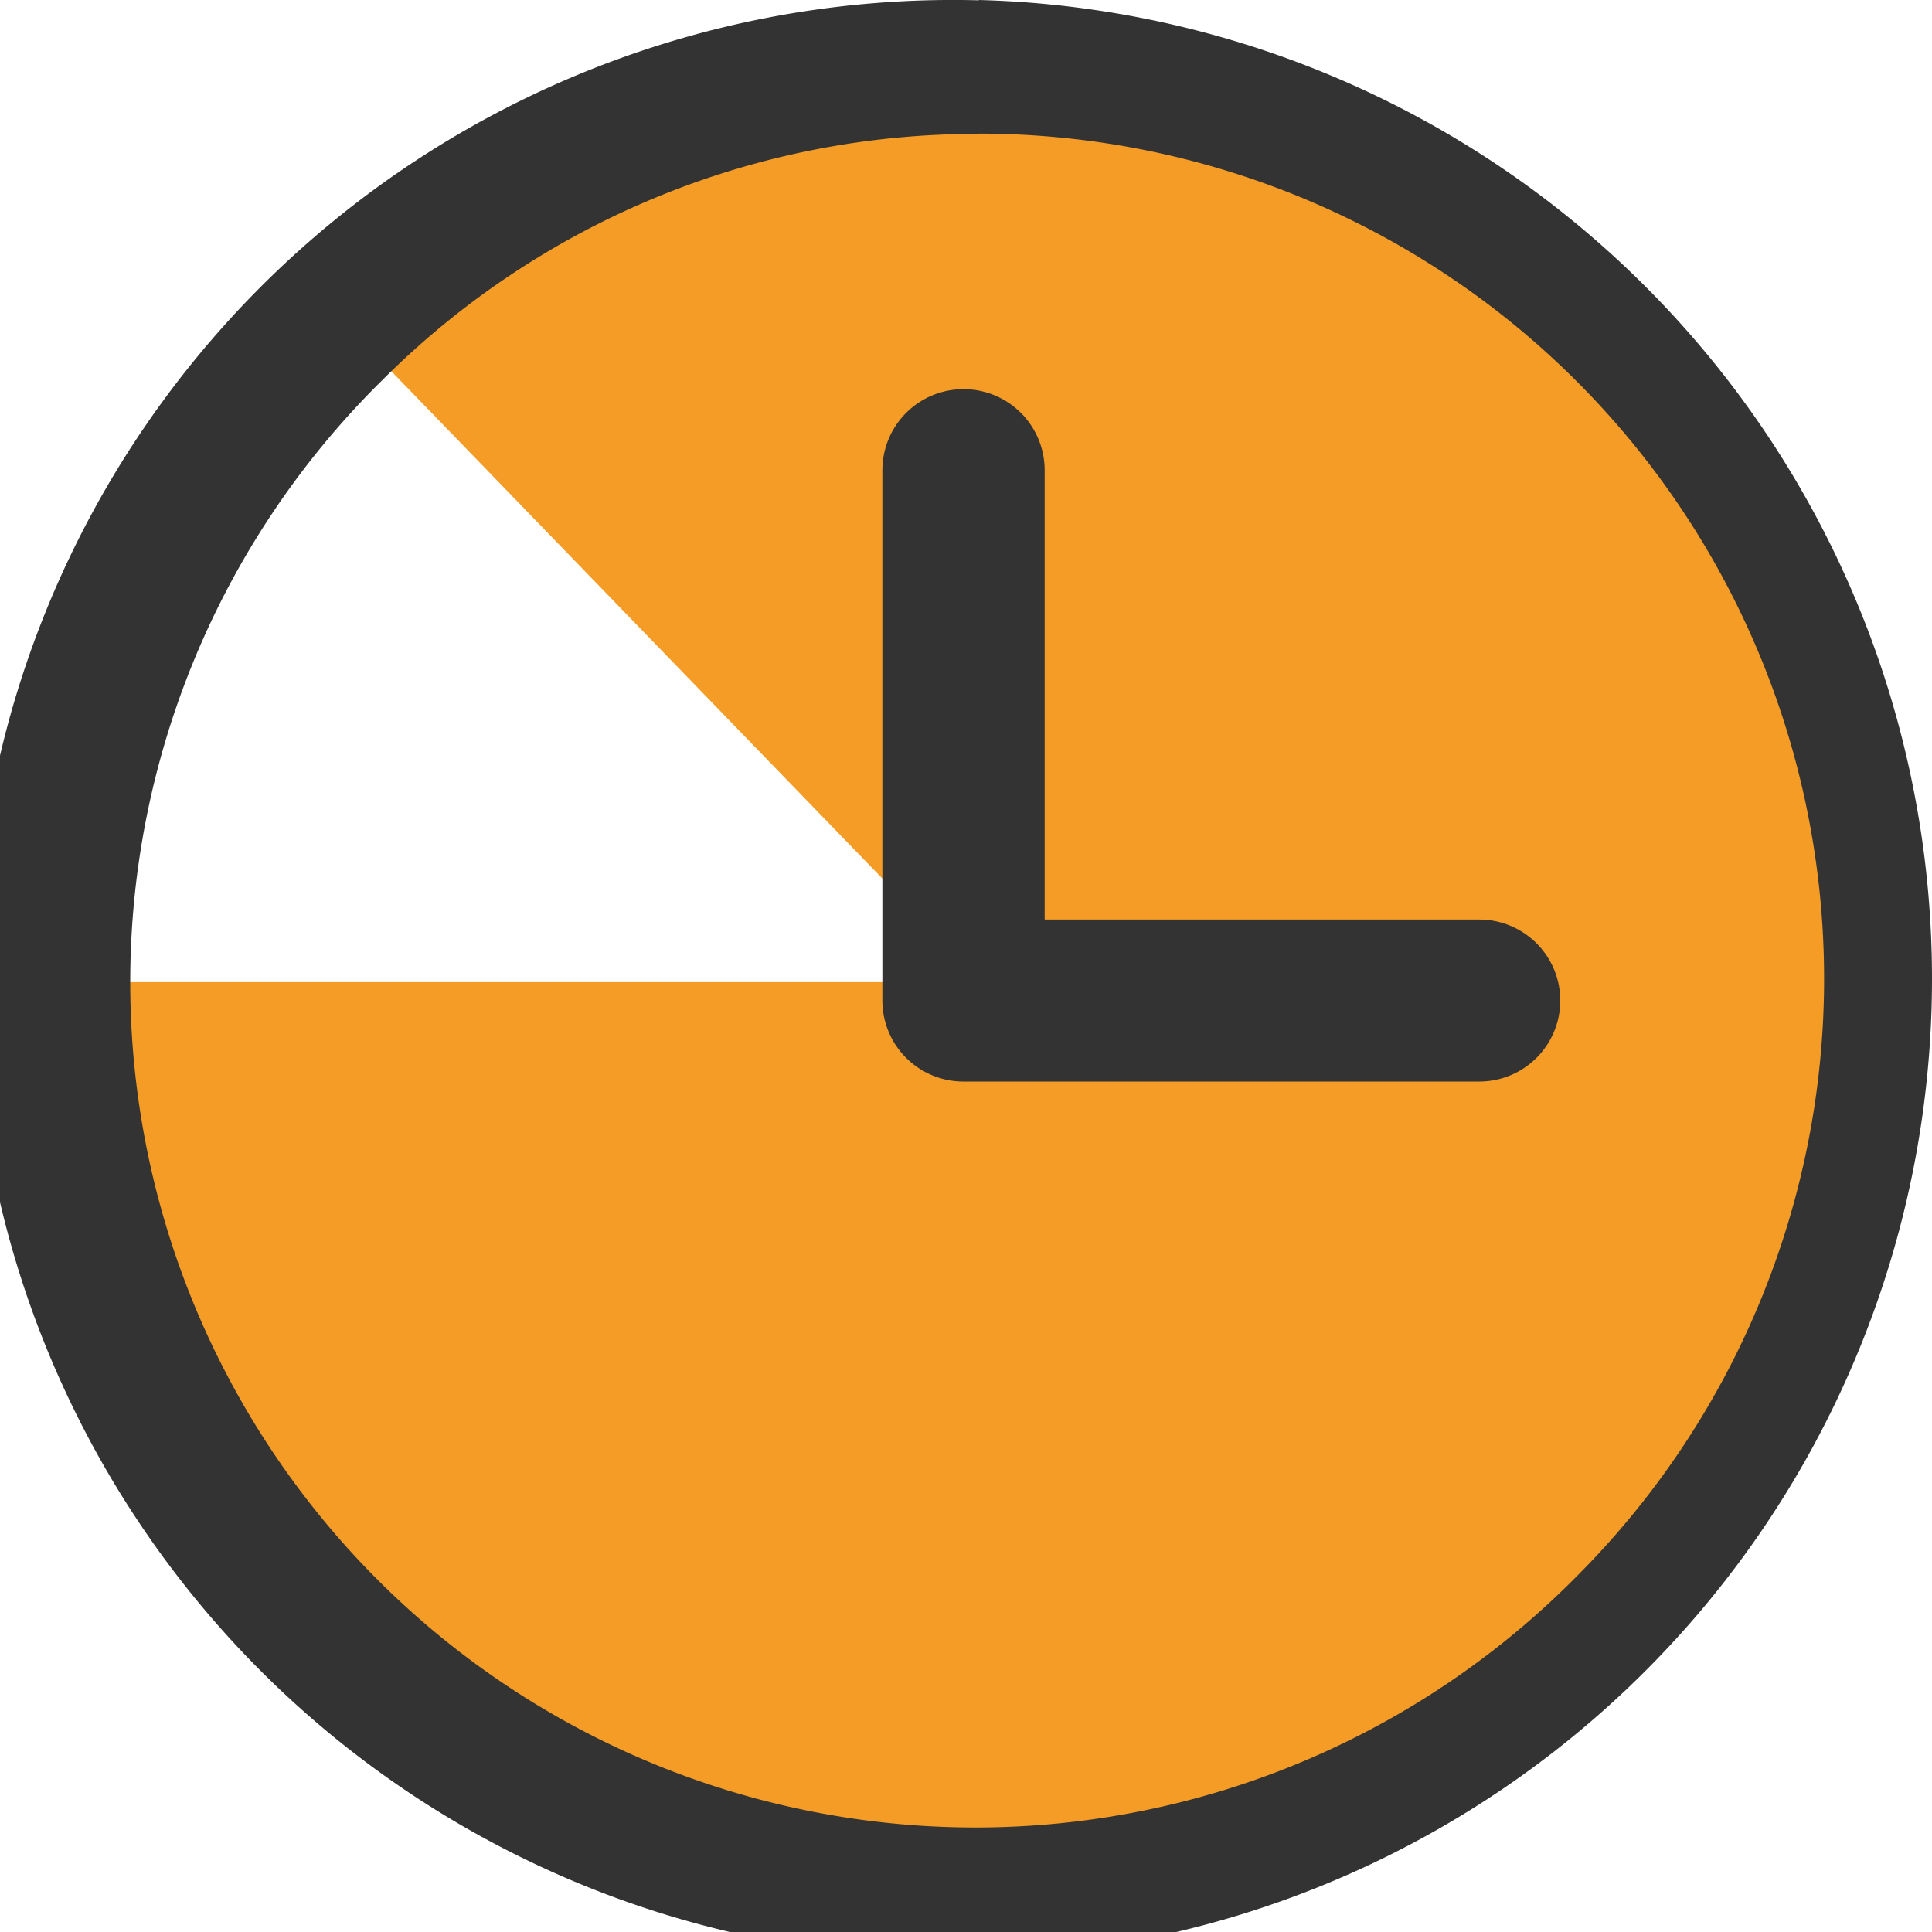
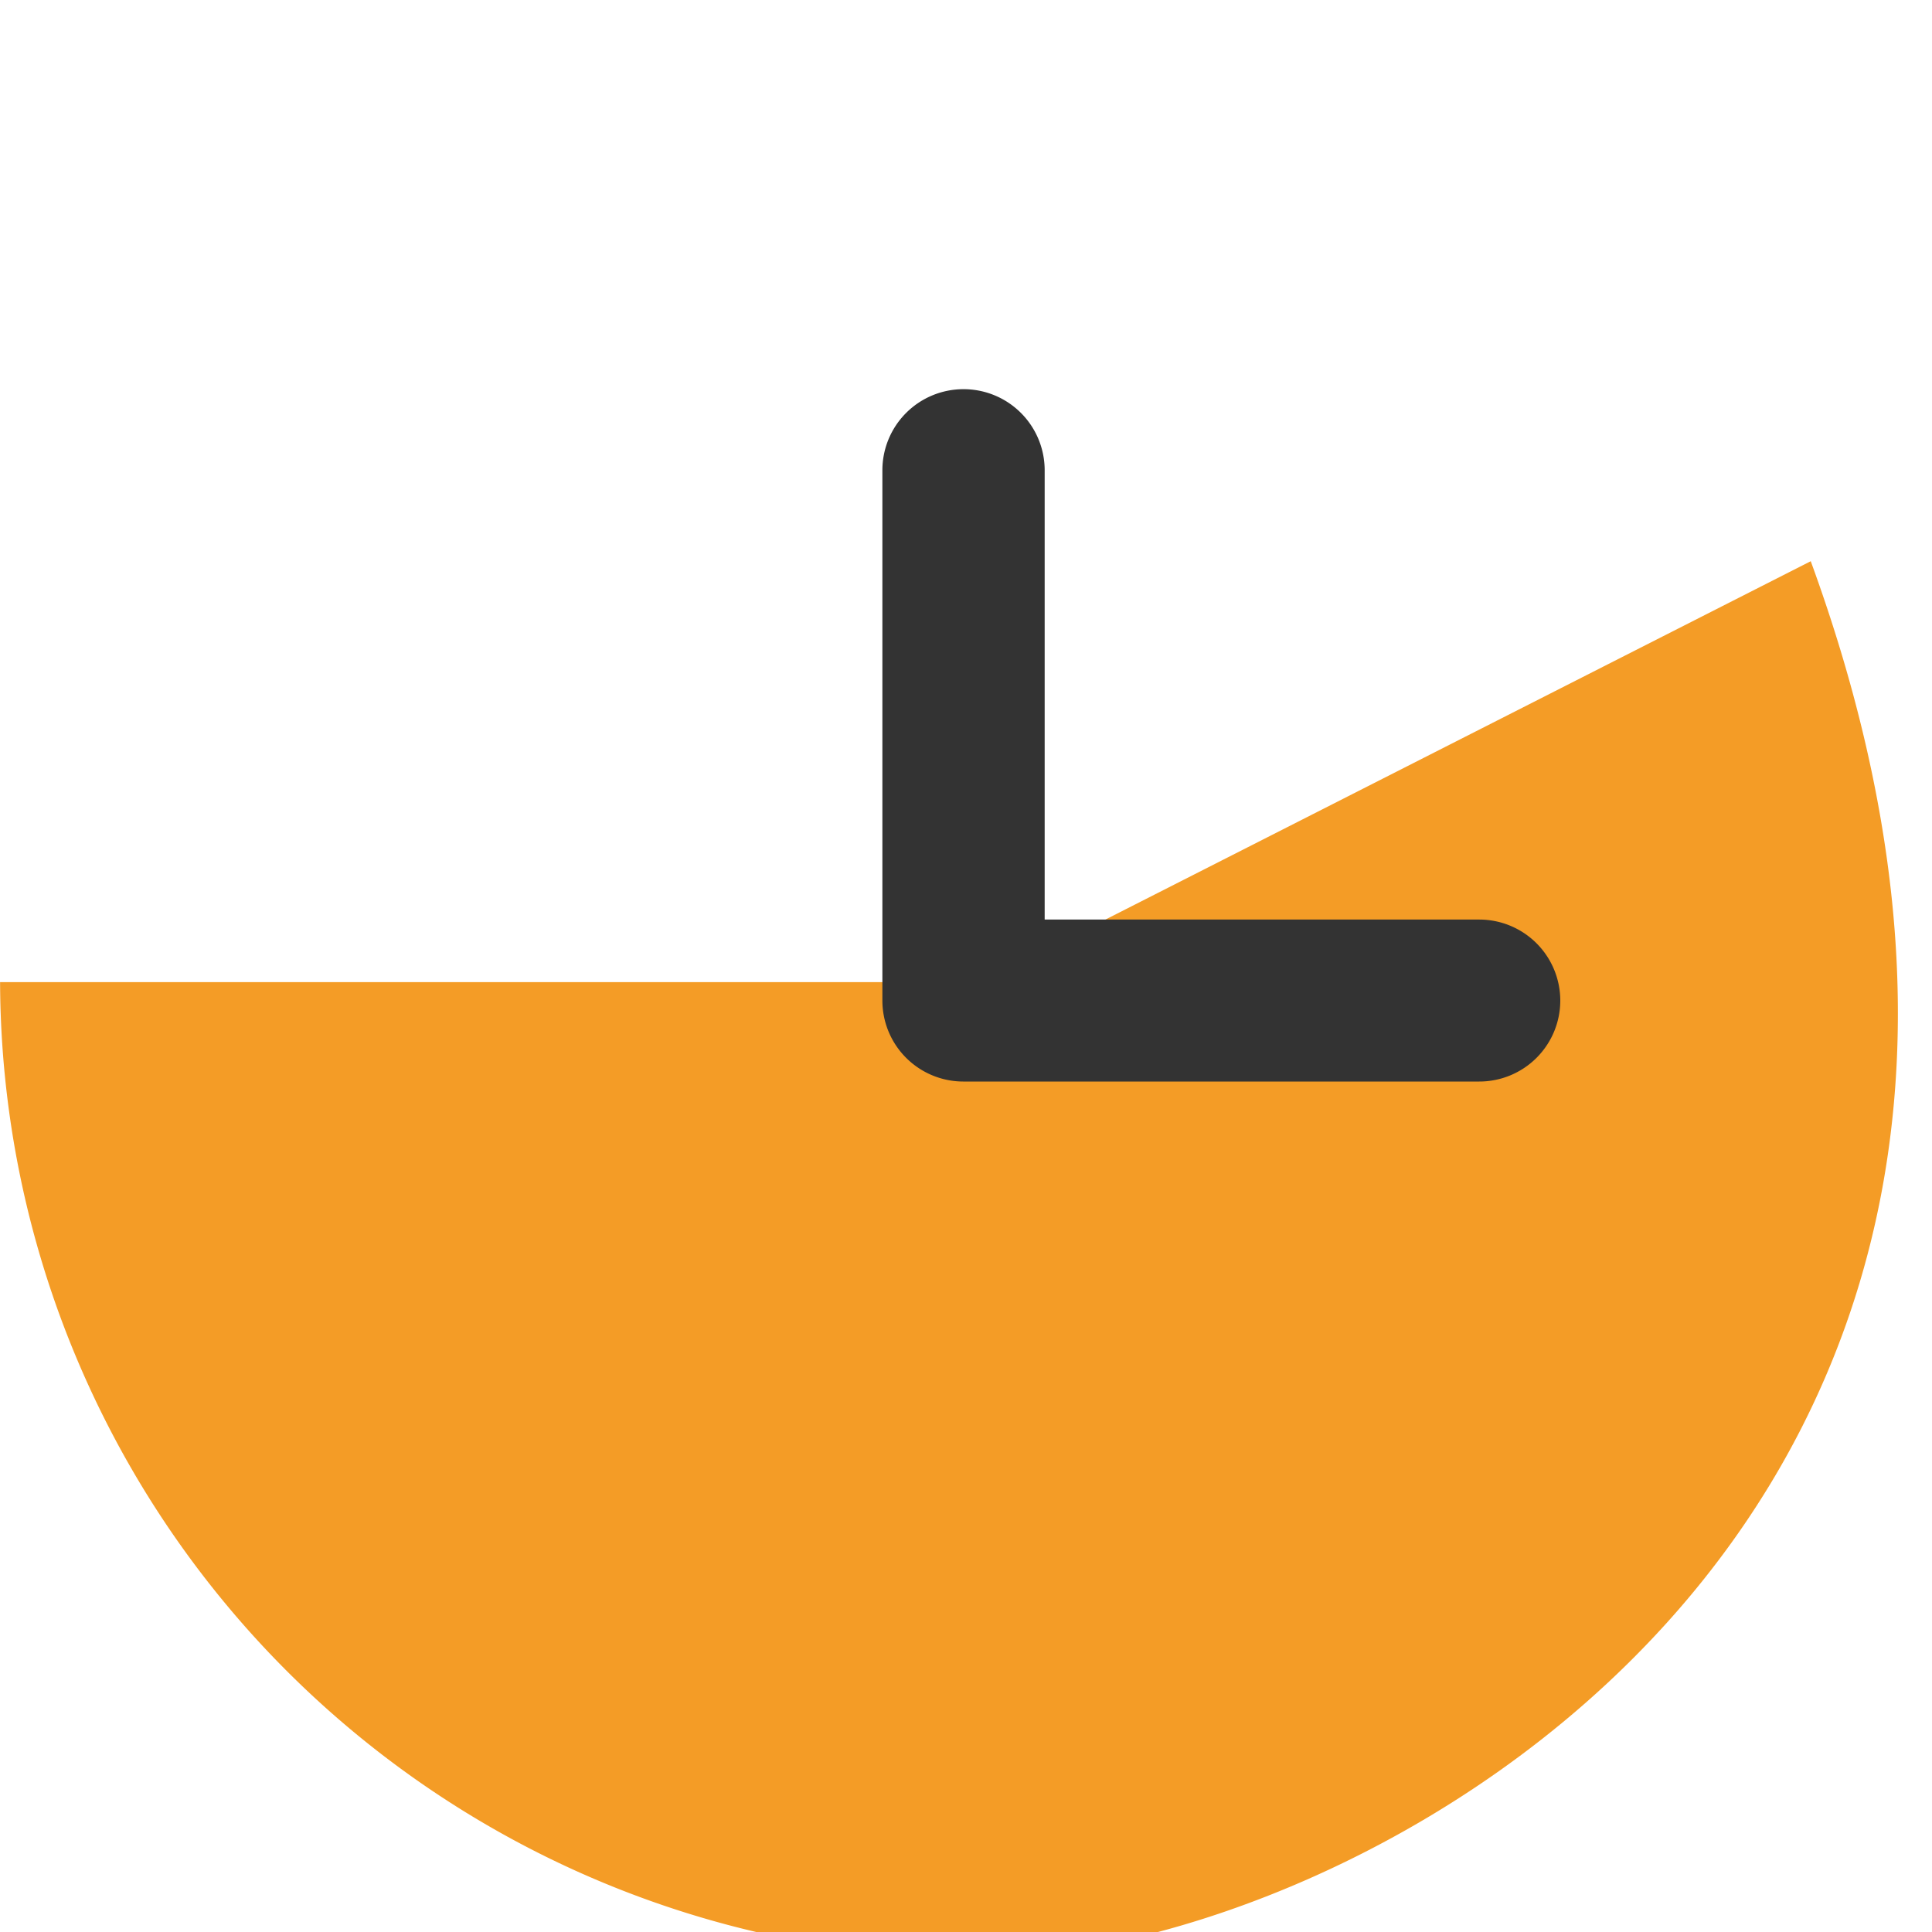
<svg xmlns="http://www.w3.org/2000/svg" width="25" height="25">
  <g fill="#f49c26">
    <path d="M12.71 12.709H.001a12.666 12.666 0 0012.666 12.623h.043c4.765-.016 15.3-5.533 10.721-18.07z" />
-     <path d="M23.605 7.781C18.244-2.246 7.149.554 3.942 3.645l8.77 9.06z" />
  </g>
-   <path d="M12.667 1.729A10.937 10.937 0 0120.4 20.4 10.937 10.937 0 114.933 4.933a10.866 10.866 0 017.734-3.2m0-1.729A12.667 12.667 0 1025 12.667 12.667 12.667 0 0012.667 0z" fill="#333" />
  <path d="M12.467 5.036a1.049 1.049 0 00-1.049 1.049v6.86a1.048 1.048 0 001.044 1.05h6.679a1.048 1.048 0 001.049-1.047 1.049 1.049 0 00-1.049-1.049h-5.623V6.085a1.049 1.049 0 00-1.049-1.049z" fill="#333" />
</svg>